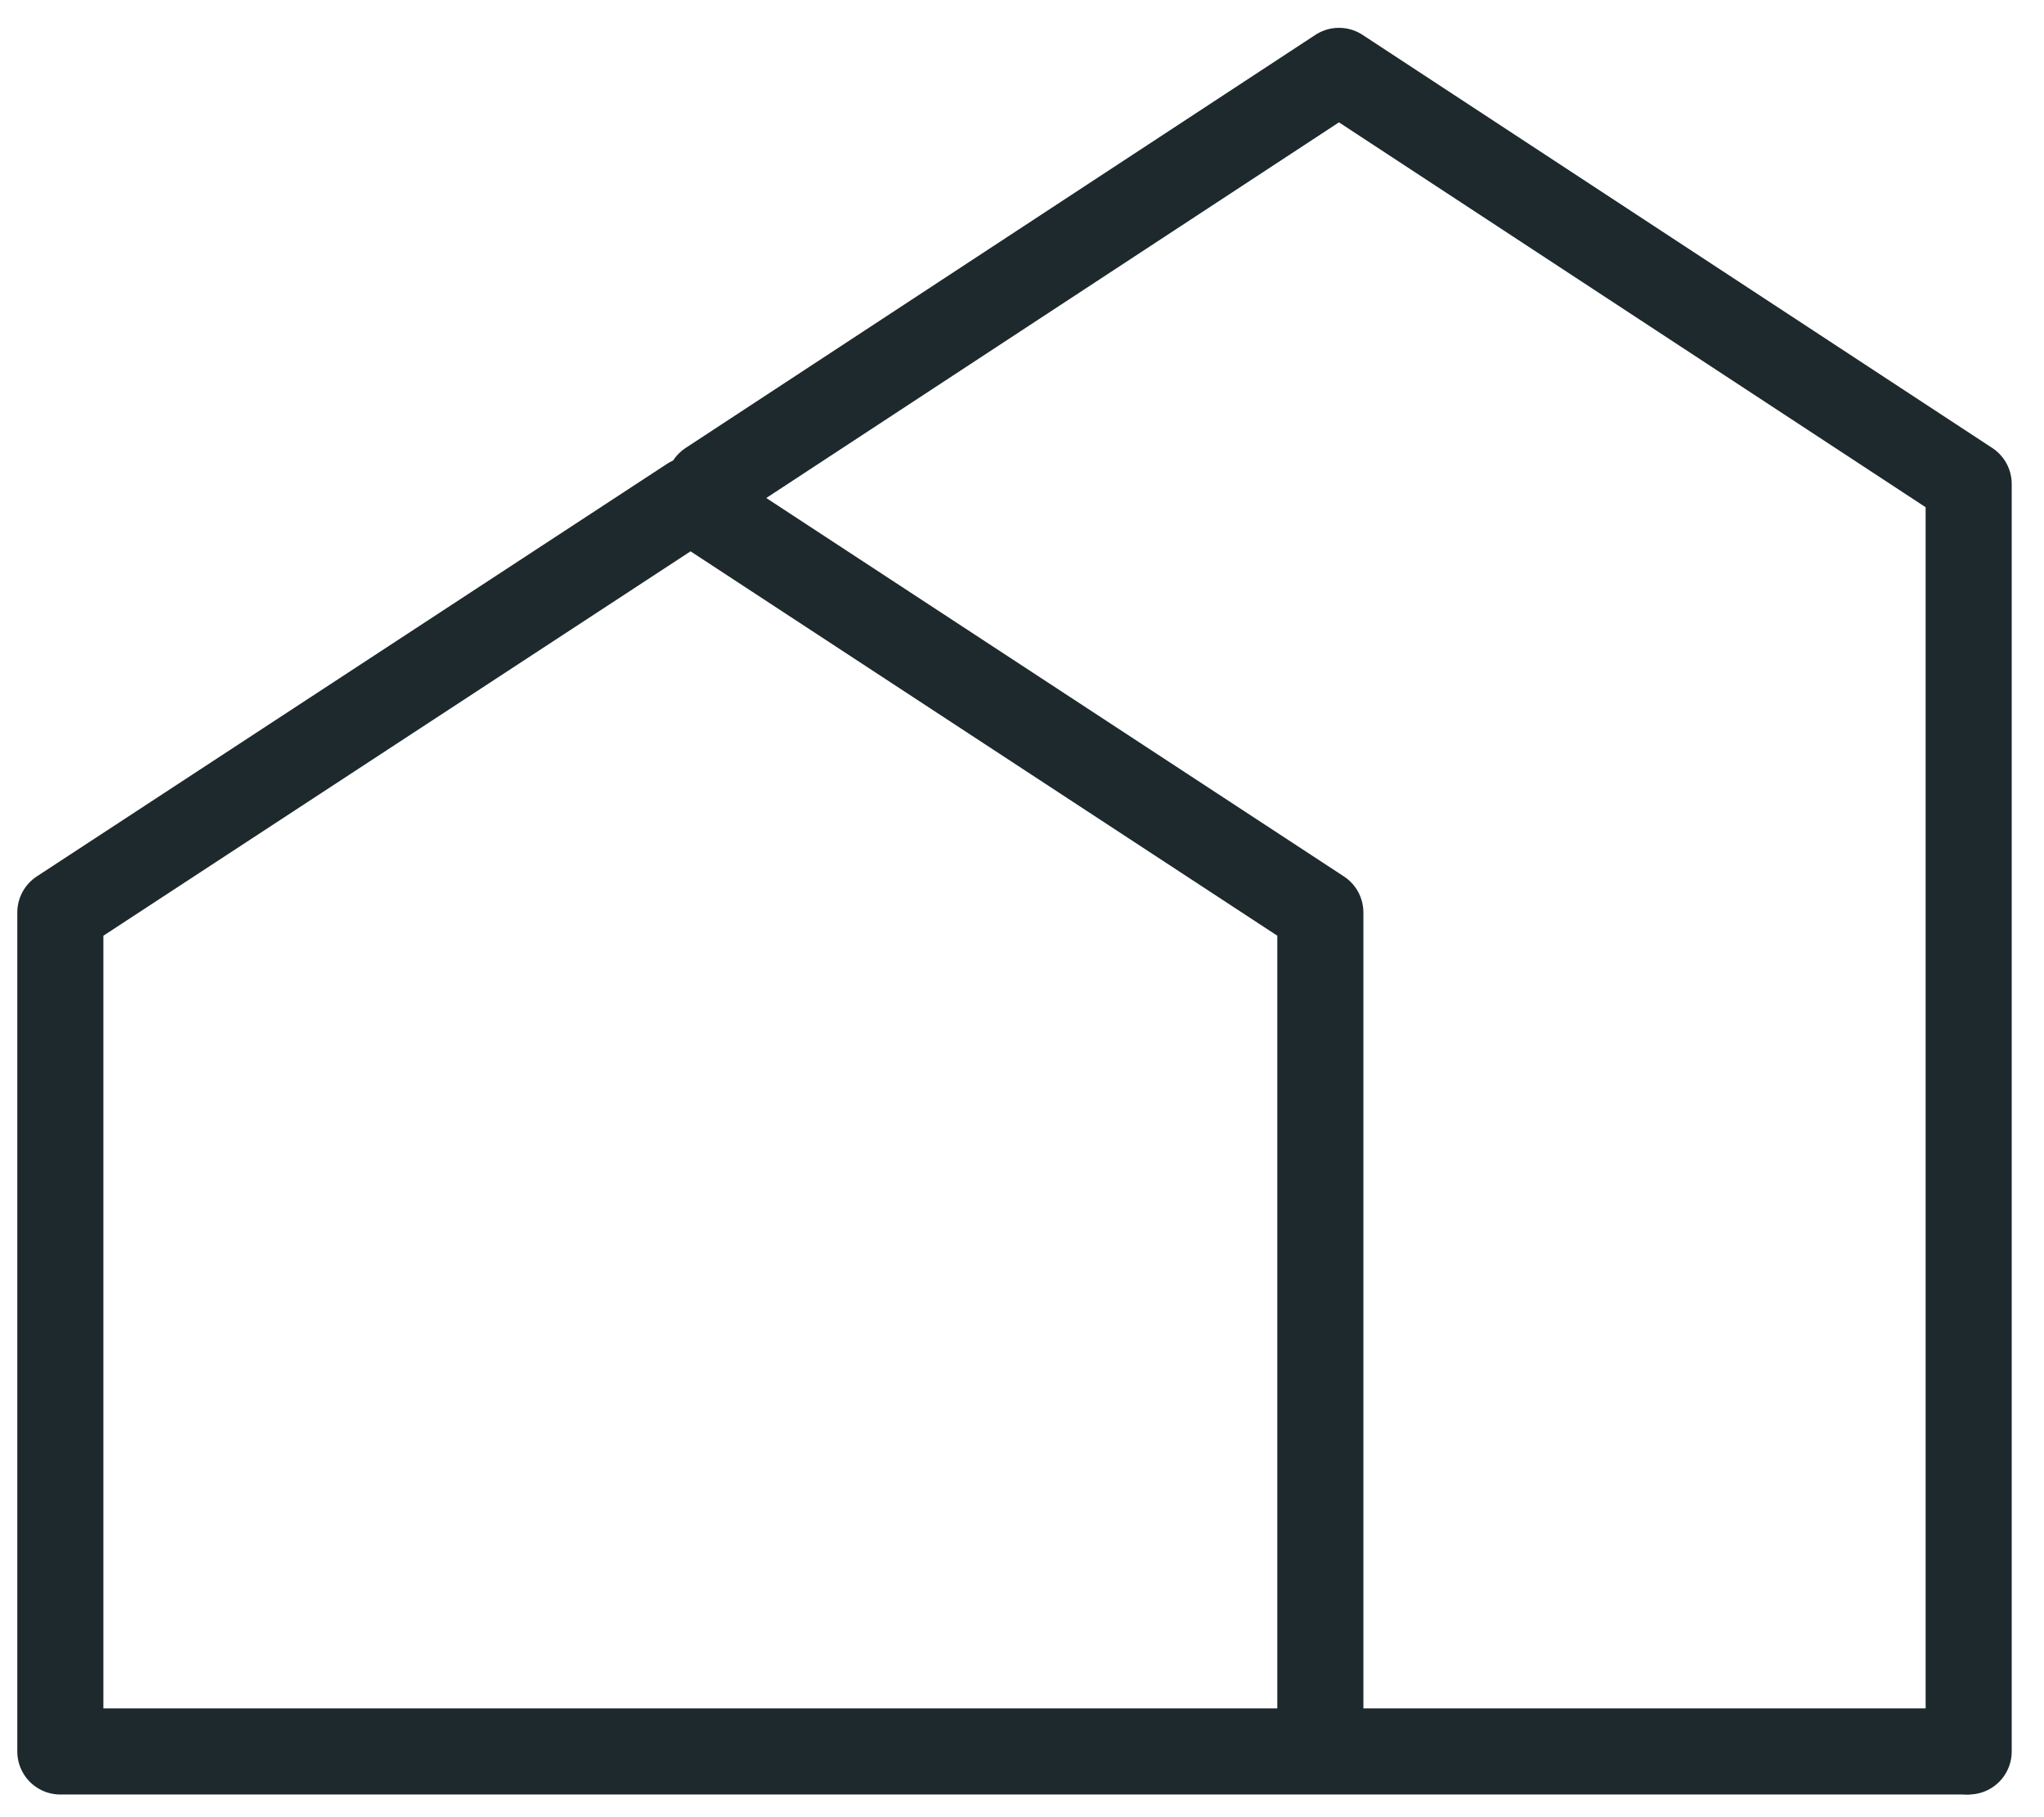
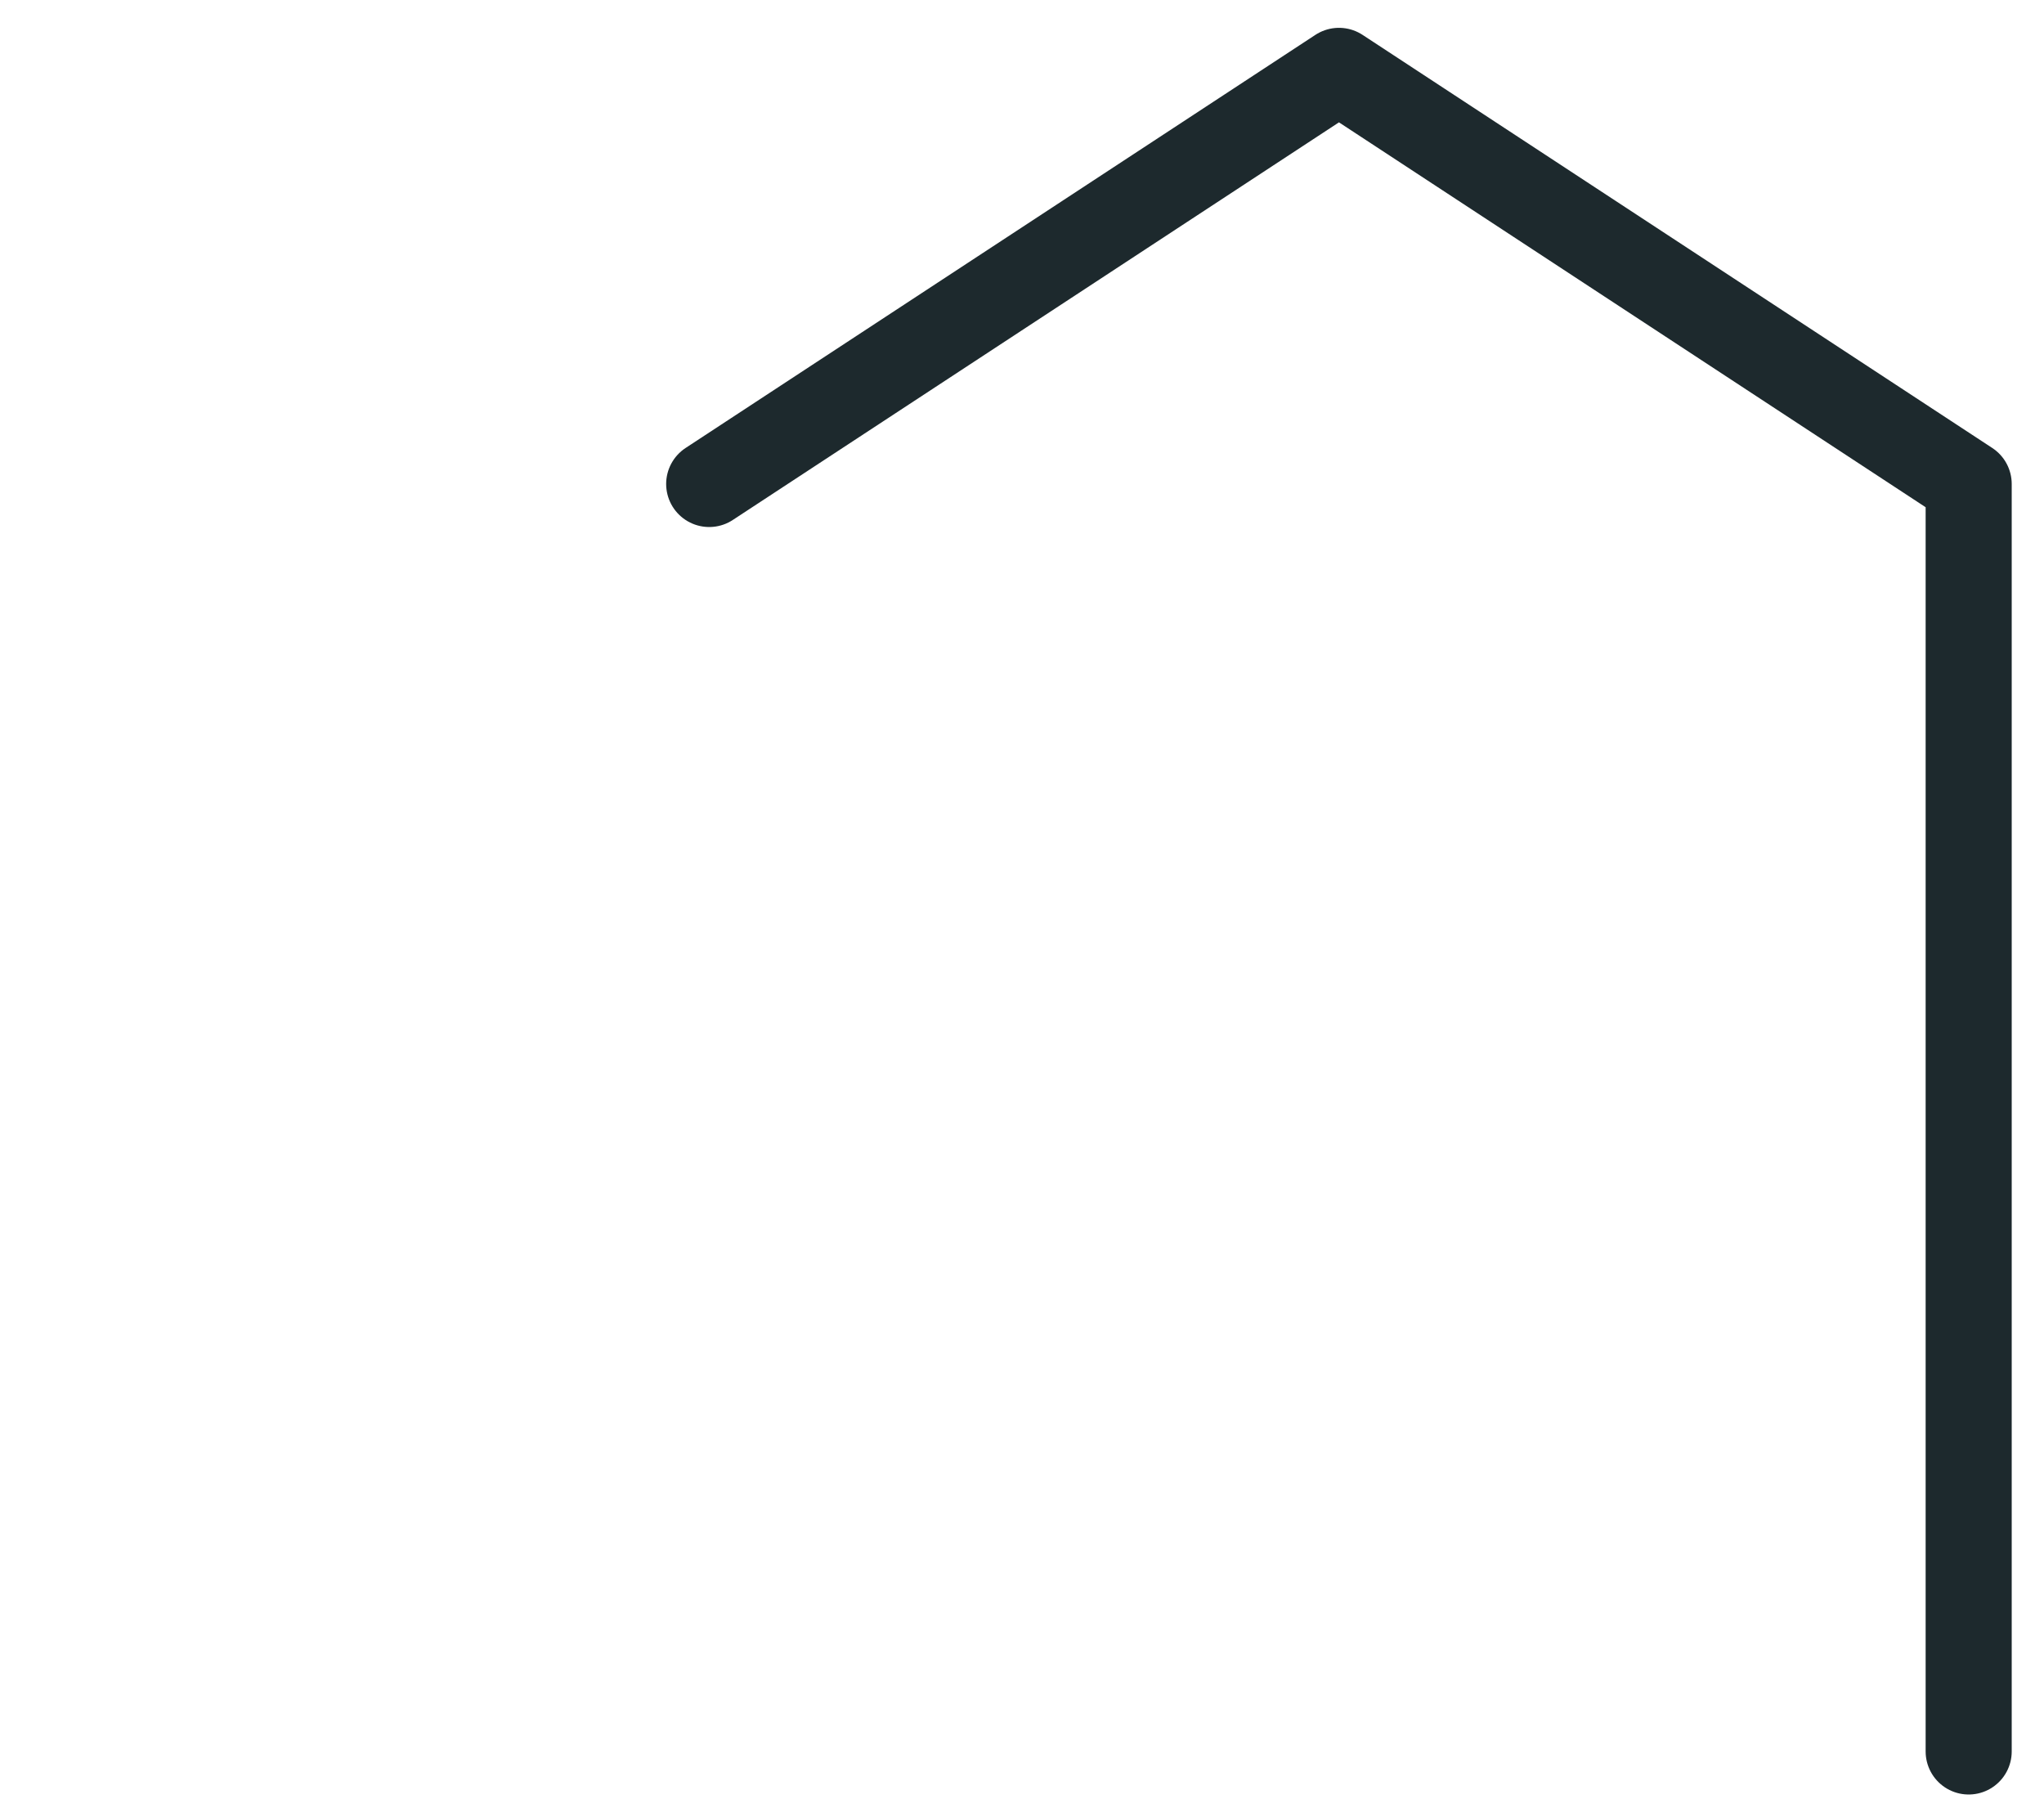
<svg xmlns="http://www.w3.org/2000/svg" width="27" height="24" viewBox="0 0 27 24" fill="none">
-   <path d="M25.963 23.132H0.797V12.051L9.122 6.602L17.441 12.051V23.132" stroke="#1D292D" stroke-width="1.137" stroke-linecap="round" stroke-linejoin="round" />
  <path d="M9.368 6.392L17.687 0.936L26.005 6.392V23.132" stroke="#1D292D" stroke-width="1.137" stroke-linecap="round" stroke-linejoin="round" />
</svg>